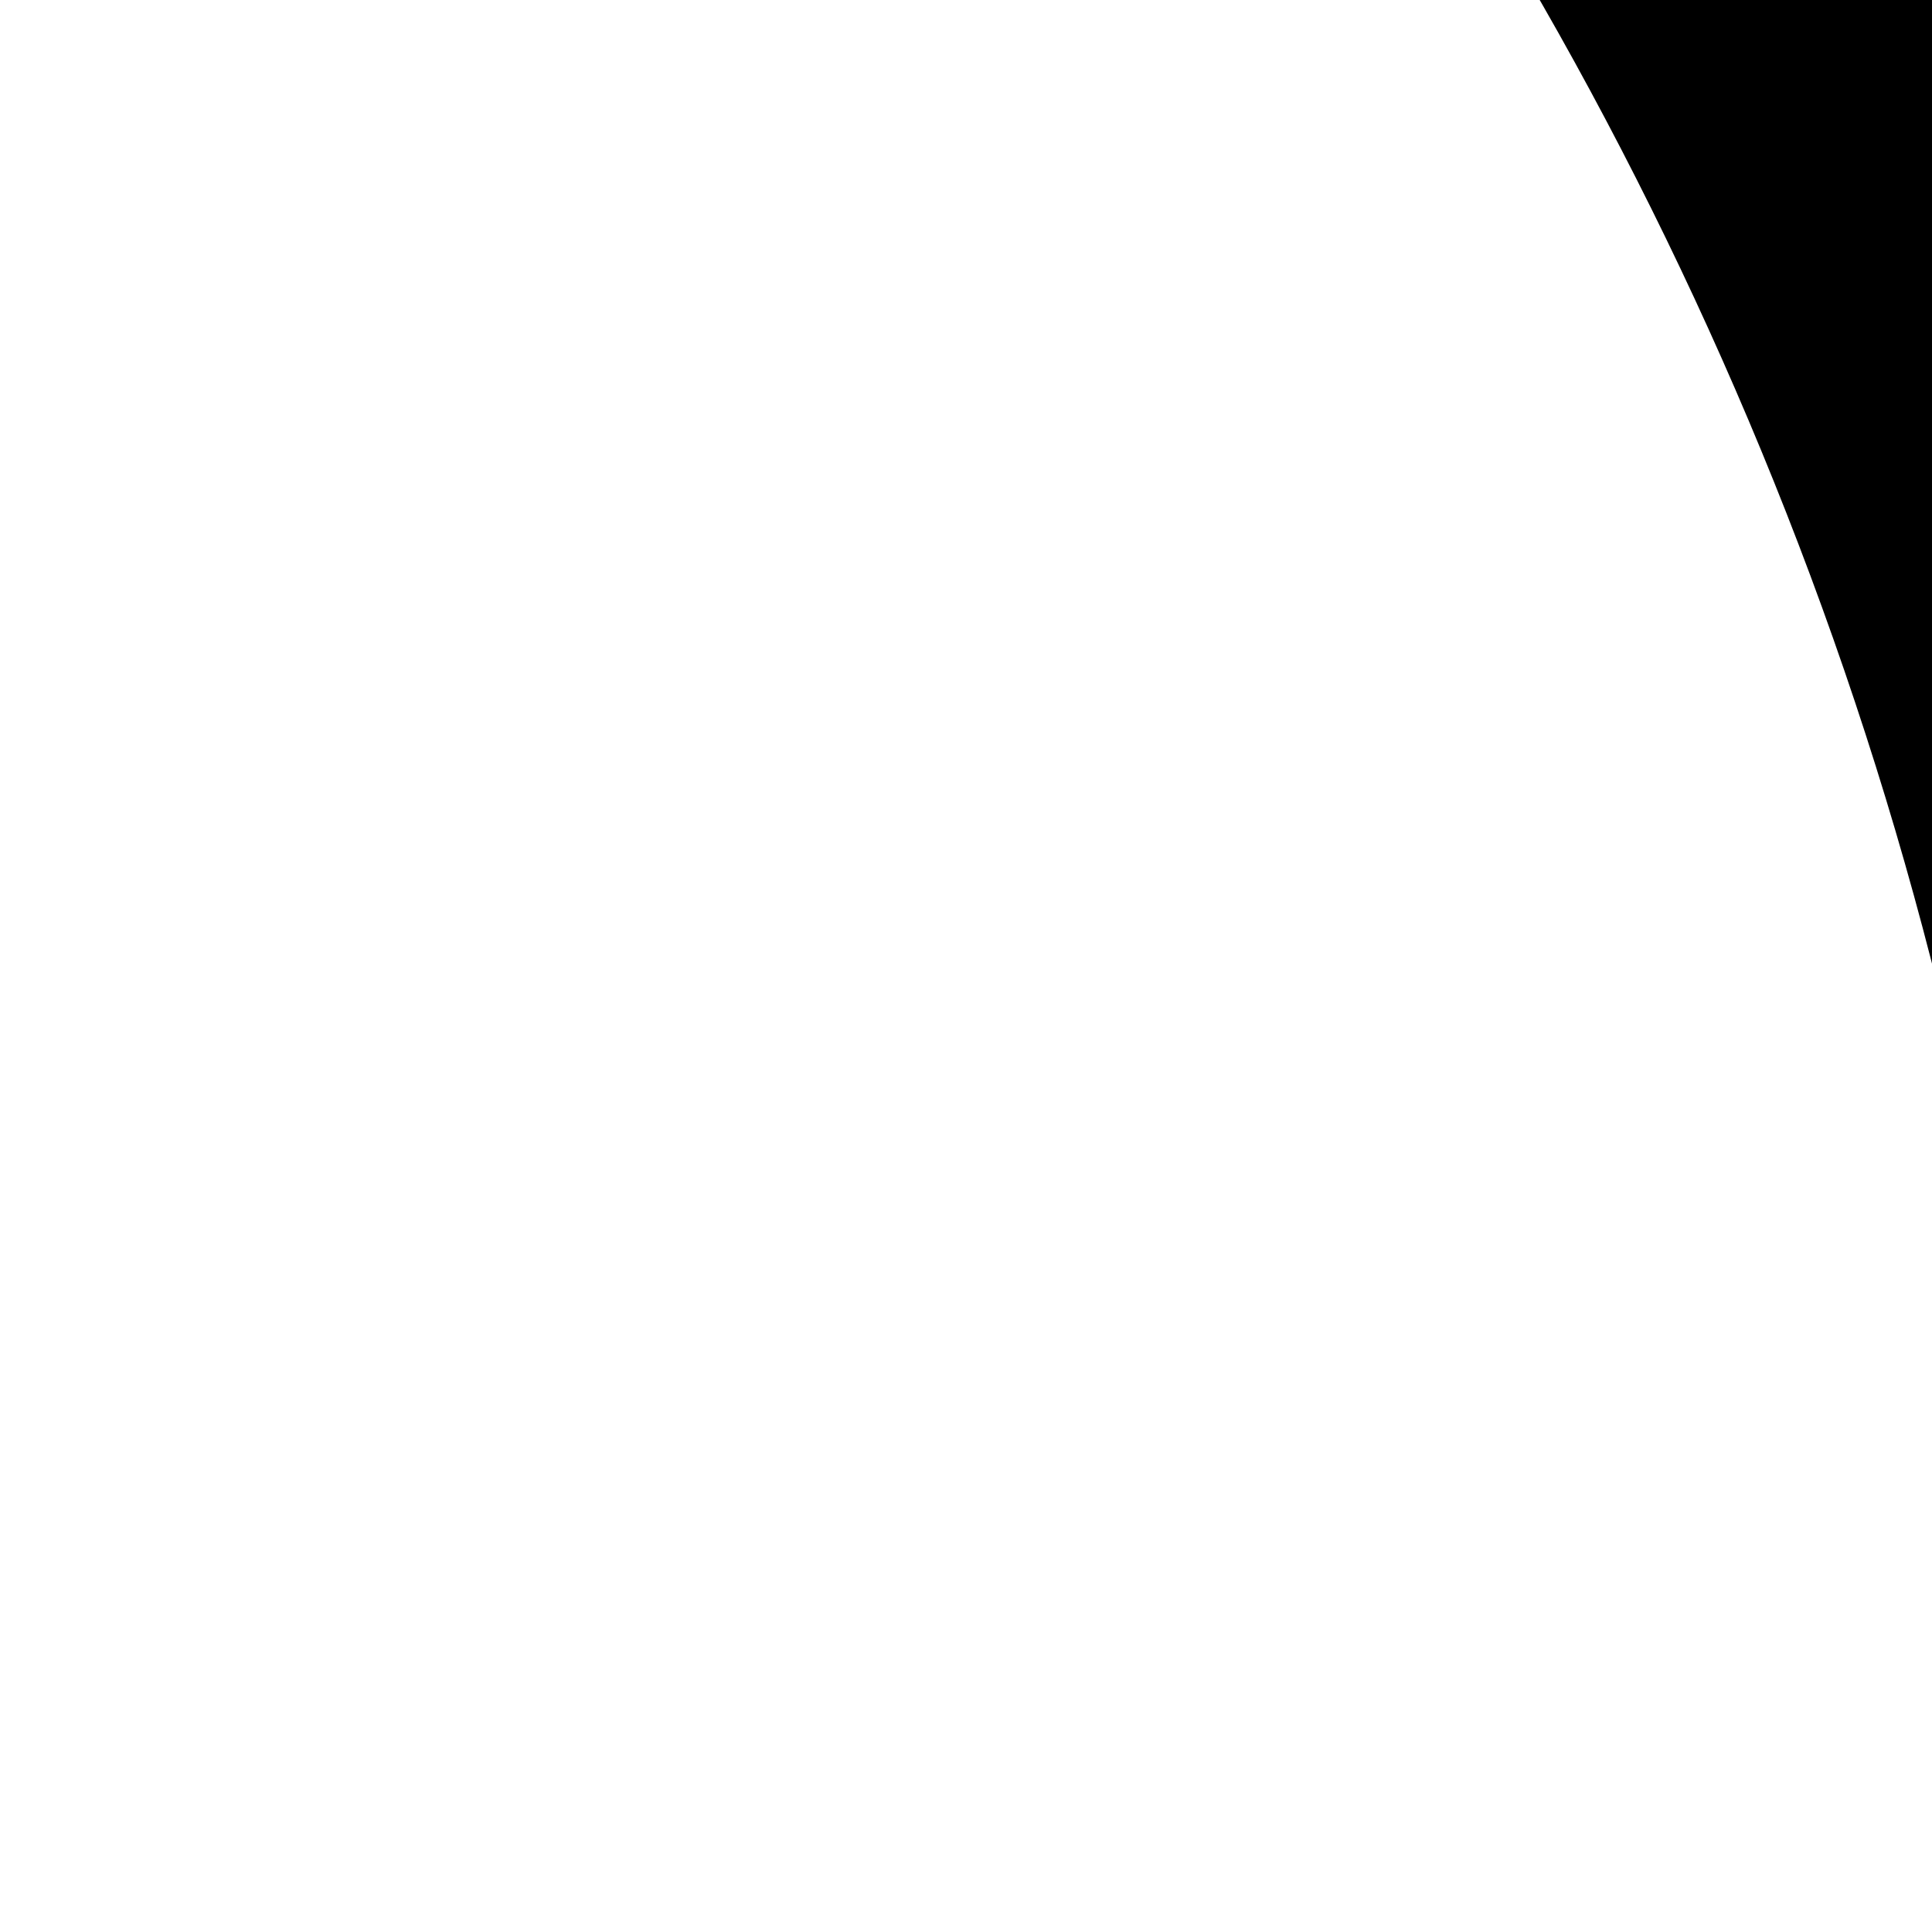
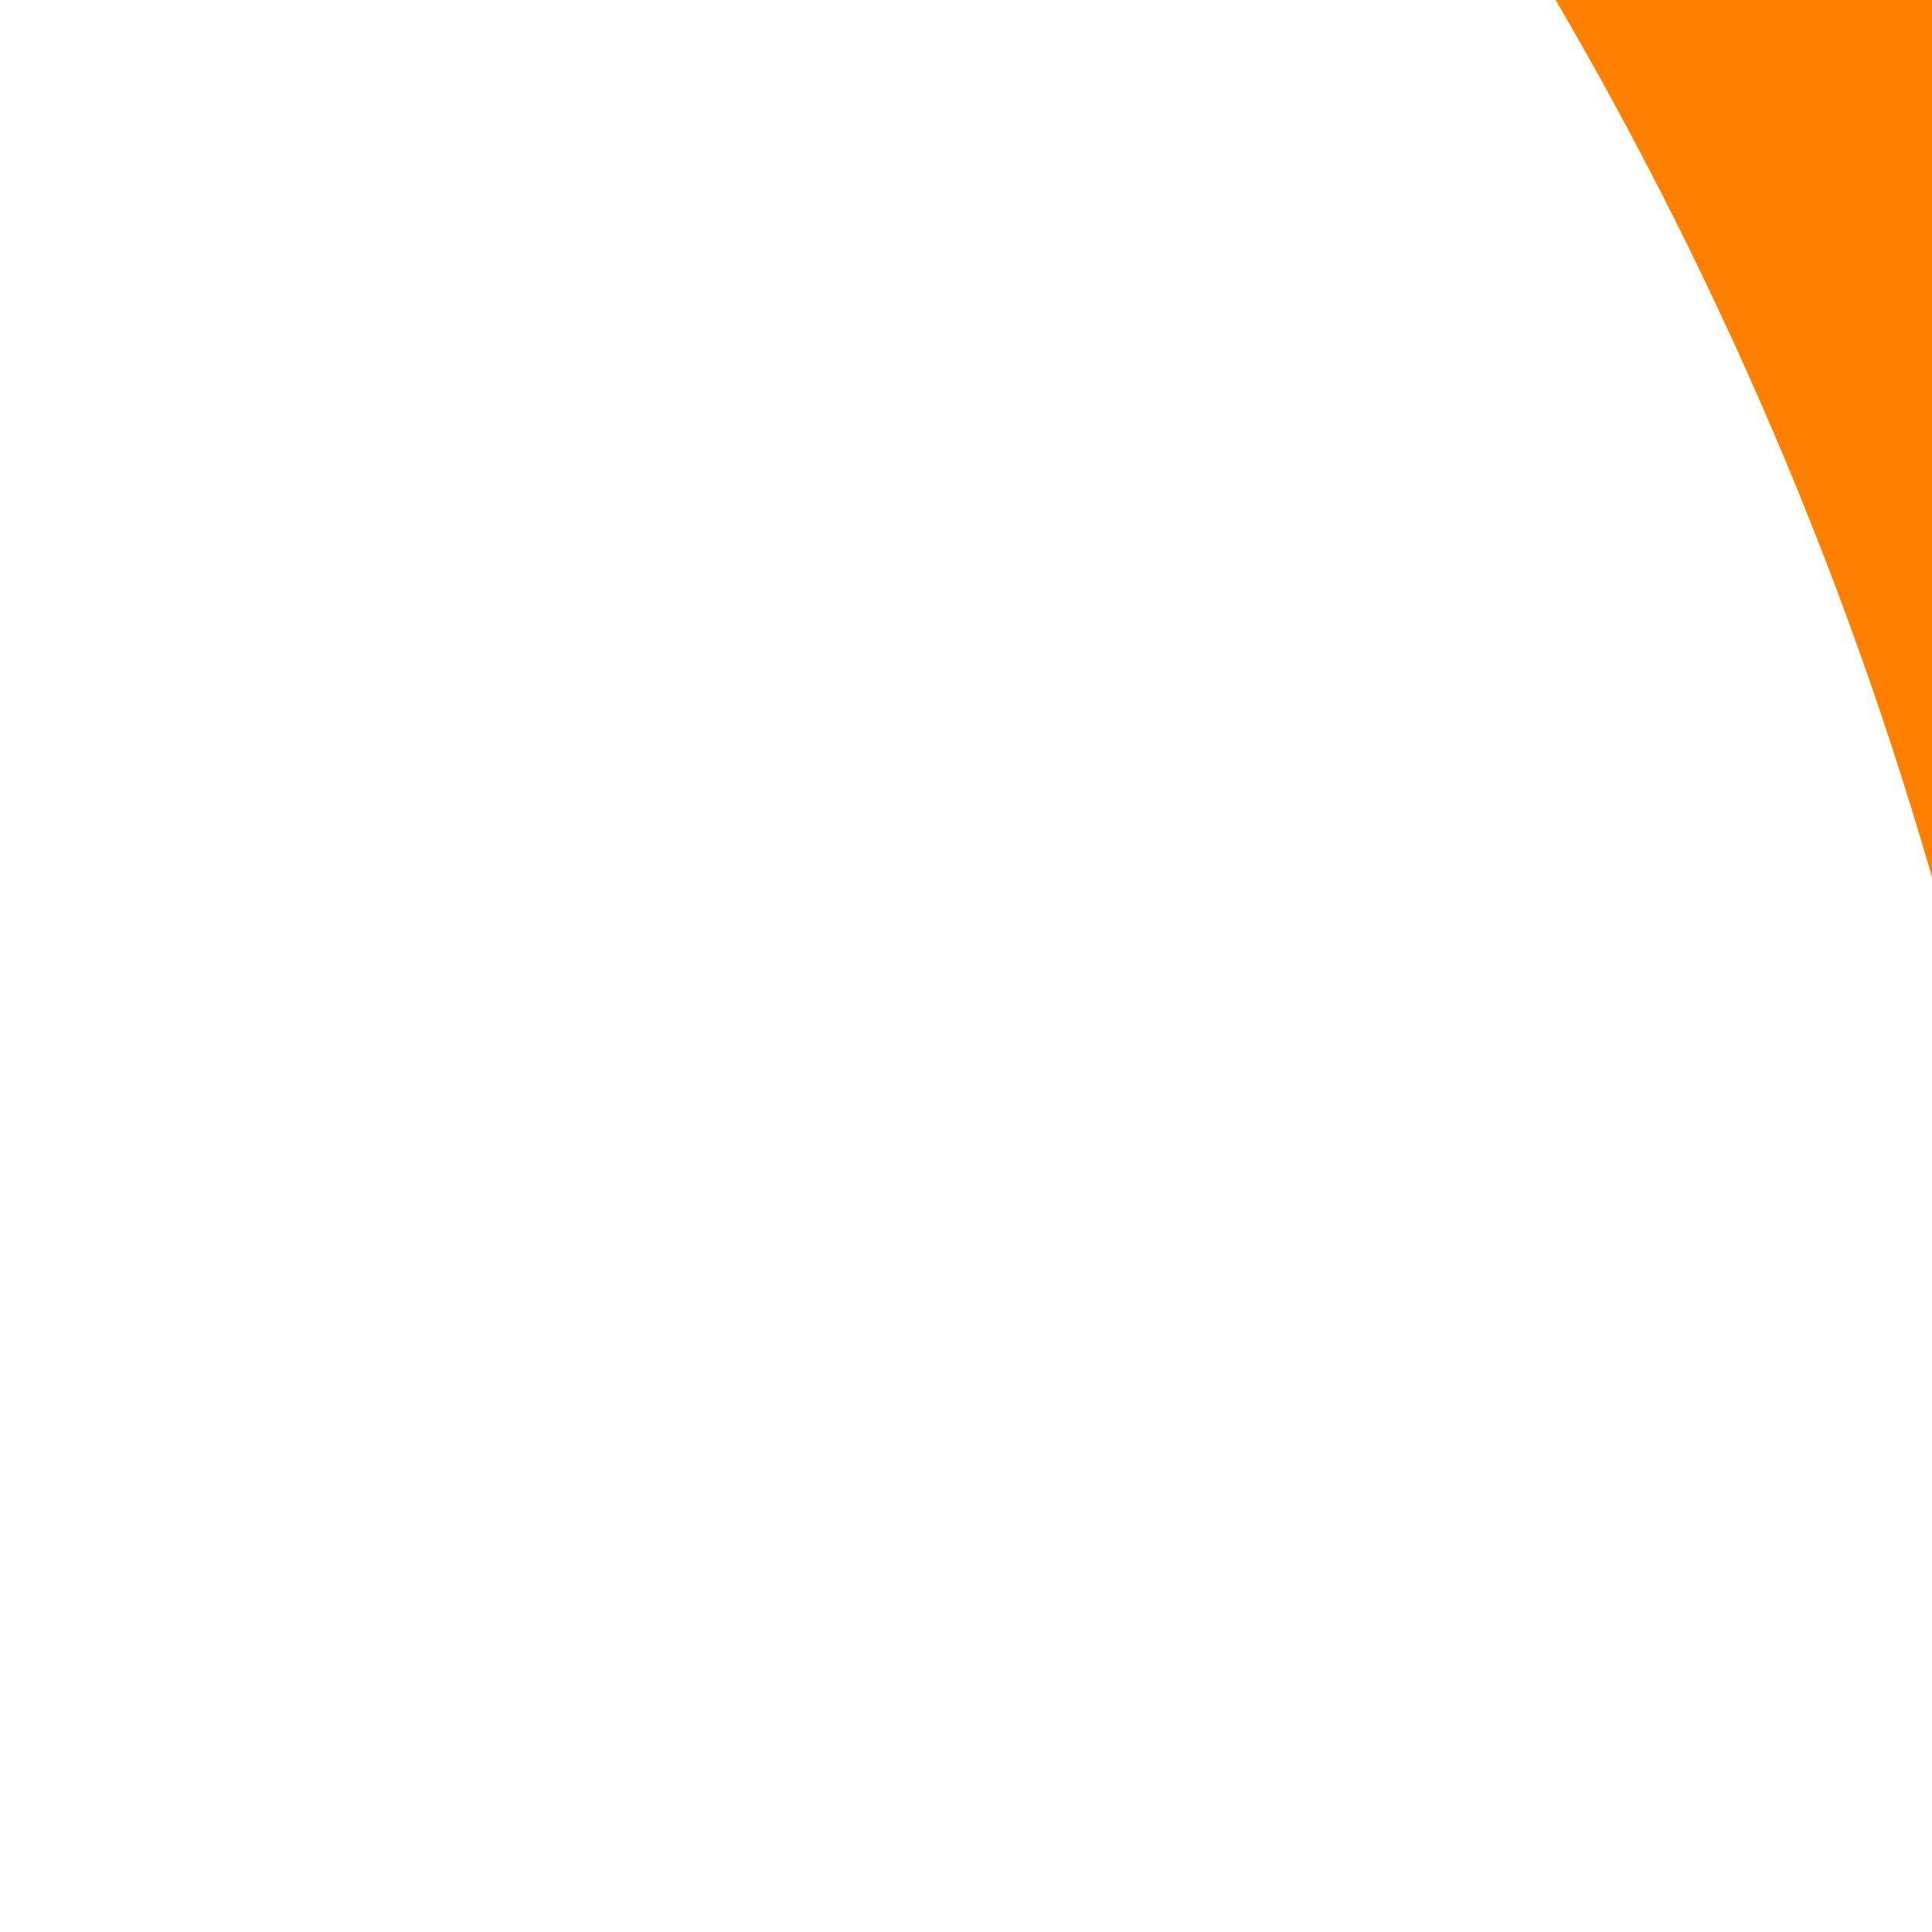
<svg xmlns="http://www.w3.org/2000/svg" xmlns:xlink="http://www.w3.org/1999/xlink" width="34" height="34">
  <defs>
    <radialGradient gradientUnits="userSpaceOnUse" gradientTransform="matrix(1.531,1.292,-2.187,2.592,646.391,446.159)" r="3.599" fy="78.384" fx="-79.366" cy="78.384" cx="-79.366" id="radialGradient6158" xlink:href="#linearGradient6152" />
    <linearGradient id="linearGradient6152">
      <stop stop-color="#ffffff" id="stop6154" offset="0" />
      <stop stop-color="#ffffff" stop-opacity="0" id="stop6156" offset="1" />
    </linearGradient>
    <filter id="filter6164" color-interpolation-filters="sRGB">
      <feGaussianBlur id="feGaussianBlur6166" stdDeviation="0.062" />
    </filter>
    <radialGradient gradientUnits="userSpaceOnUse" gradientTransform="matrix(0.999,0.037,-0.127,3.475,441.915,294.715)" r="1.603" fy="71.562" fx="-66.436" cy="71.562" cx="-66.436" id="radialGradient6108" xlink:href="#linearGradient6102" />
    <linearGradient id="linearGradient6102">
      <stop stop-color="#ffffff" id="stop6104" offset="0" />
      <stop stop-color="#ffffff" stop-opacity="0" id="stop6106" offset="1" />
    </linearGradient>
    <filter id="filter6114" color-interpolation-filters="sRGB">
      <feGaussianBlur id="feGaussianBlur6116" stdDeviation="0.017" />
    </filter>
    <radialGradient gradientUnits="userSpaceOnUse" gradientTransform="matrix(0.999,0.035,-0.156,4.473,443.891,224.254)" r="1.818" fy="70.94" fx="-71.29" cy="70.94" cx="-71.29" id="radialGradient6098" xlink:href="#linearGradient6048" />
    <linearGradient id="linearGradient6048">
      <stop stop-color="#ffffff" id="stop6050" offset="0" />
      <stop stop-color="#0dee1b" stop-opacity="0" id="stop6052" offset="1" />
    </linearGradient>
    <filter id="filter6088" color-interpolation-filters="sRGB">
      <feGaussianBlur id="feGaussianBlur6090" stdDeviation="0.028" />
    </filter>
    <radialGradient gradientUnits="userSpaceOnUse" gradientTransform="matrix(0.193,3.6810743e-7,-3.1289135e-6,1.637,379.077,382.296)" r="10.386" fy="104.598" fx="-42.685" cy="104.598" cx="-42.685" id="radialGradient6084" xlink:href="#linearGradient6048" />
    <linearGradient id="linearGradient6236">
      <stop stop-color="#ffffff" id="stop6238" offset="0" />
      <stop stop-color="#0dee1b" stop-opacity="0" id="stop6240" offset="1" />
    </linearGradient>
    <radialGradient gradientUnits="userSpaceOnUse" gradientTransform="matrix(1,0,0,3.515,413.542,209.241)" r="1.754" fy="95.677" fx="-49.685" cy="95.677" cx="-49.685" id="radialGradient6054" xlink:href="#linearGradient6048" />
    <linearGradient id="linearGradient6243">
      <stop stop-color="#ffffff" id="stop6245" offset="0" />
      <stop stop-color="#0dee1b" stop-opacity="0" id="stop6247" offset="1" />
    </linearGradient>
    <radialGradient gradientUnits="userSpaceOnUse" r="15" fy="80" fx="-70" cy="80" cx="-70" id="radialGradient5994" xlink:href="#linearGradient5988" gradientTransform="translate(432.857,469.505)" />
    <linearGradient id="linearGradient5988">
      <stop stop-color="#020202" stop-opacity="0" id="stop5990" offset="0" />
      <stop stop-color="#262626" stop-opacity="0.498" offset="0.9" id="stop5996" />
      <stop stop-color="#c4c4c4" stop-opacity="0.817" id="stop5992" offset="1" />
    </linearGradient>
    <radialGradient gradientUnits="userSpaceOnUse" r="2.5" fy="62.5" fx="-87.5" cy="62.5" cx="-87.5" id="radialGradient6197" xlink:href="#linearGradient6191" />
    <linearGradient id="linearGradient6191">
      <stop stop-color="#000000" id="stop6193" offset="0" />
      <stop stop-color="#000000" offset="0.37" id="stop6203" />
      <stop stop-color="#a6a6a6" offset="0.843" id="stop6199" />
      <stop stop-color="#353535" id="stop6201" offset="0.887" />
      <stop stop-color="#000000" id="stop6195" offset="1" />
    </linearGradient>
    <radialGradient xlink:href="#linearGradient6191" id="radialGradient6276" gradientUnits="userSpaceOnUse" cx="-87.5" cy="62.5" fx="-87.5" fy="62.5" r="2.5" />
  </defs>
  <g>
    <title>Layer 1</title>
    <g externalResourcesRequired="false" id="layer1">
      <g externalResourcesRequired="false" id="svg_1">
-         <path fill="url(#radialGradient6276)" d="m136,31.5c0,93.612 -75.888,169.5 -169.5,169.5c-93.612,0 -169.5,-75.888 -169.5,-169.5c0,-93.612 75.888,-169.5 169.5,-169.5c93.612,0 169.5,75.888 169.5,169.5z" id="path6189" />
        <path fill="#ff7f00" id="path5979" d="m116.059,31.5c0,82.599 -66.96,149.559 -149.559,149.559c-82.598,0 -149.558,-66.961 -149.558,-149.559c0,-82.599 66.96,-149.559 149.558,-149.559c82.599,0 149.559,66.96 149.559,149.559z" />
        <path fill="#ffffff" id="path5973" d="m-33.5,-118.059c-82.599,0 -149.558,66.96 -149.558,149.559c0,82.599 66.959,149.559 149.558,149.559c82.599,0 149.559,-66.959 149.559,-149.559c0,-82.599 -66.96,-149.559 -149.559,-149.559zm-16.825,31.782l34.897,0l0,122.762l-34.897,0l0,-122.762zm-14.644,22.122l0,37.078c-22.09,11.606 -37.39,34.416 -37.39,61.07c0,38.278 31.205,69.483 69.483,69.483c38.277,0 69.482,-31.205 69.482,-69.483c0,-26.669 -15.606,-49.468 -37.701,-61.07l0,-37.078c41.411,13.518 71.664,52.202 71.664,98.148c0,57.175 -46.27,103.445 -103.444,103.445c-57.176,0 -103.757,-46.27 -103.757,-103.445c0,-45.941 30.278,-84.621 71.664,-98.148z" />
        <path fill="#ffffff" id="path5983" d="m-33.5,-118.059c-82.599,0 -149.558,66.96 -149.558,149.559c0,82.6 66.959,149.559 149.558,149.559c82.599,0 149.559,-66.959 149.559,-149.559c0,-82.599 -66.959,-149.559 -149.559,-149.559zm0,14.956c74.34,0 134.603,60.264 134.603,134.603c0,74.34 -60.263,134.603 -134.603,134.603c-74.339,0 -134.603,-60.263 -134.603,-134.603c0,-74.339 60.264,-134.603 134.603,-134.603z" />
        <path fill="#000000" fill-rule="evenodd" id="path5977-7" d="m-50.45,-87.149l0,122.906l34.971,0l0,-122.906l-34.971,0z" />
-         <path fill="#000000" fill-rule="evenodd" id="path5975-1" d="m-65.406,-64.337c-41.386,13.526 -71.469,52.18 -71.469,98.121c0,57.175 46.379,103.553 103.554,103.553c57.175,0 103.553,-46.378 103.553,-103.553c-0,-45.946 -30.228,-84.603 -71.639,-98.121l0,37.007c22.095,11.602 37.517,34.444 37.517,61.114c0,38.278 -31.154,69.431 -69.431,69.431c-38.278,0.001 -69.432,-31.153 -69.432,-69.431c0,-26.654 15.258,-49.508 37.347,-61.114l0,-37.007l0,0z" />
-         <path fill="url(#radialGradient6098)" filter="url(#filter6088)" id="path6086" d="m-50.45,-86.153l0,77.77l6.98,-69.794l27.917,-7.976l-34.897,0z" />
-         <path fill="url(#radialGradient6108)" filter="url(#filter6114)" id="path6100" d="m-1.095,-27.356l-0.369,-36.164c12.19,2.385 22.039,9.455 31.969,16.358l-24.999,-6.603l-6.602,26.409z" />
-         <path fill="url(#radialGradient6158)" filter="url(#filter6164)" id="path6118" d="m-64.57,-48.249l-1.162,-15.684c-76.424,23.431 -93.761,122.512 -37.467,173.975c-60.499,-76.23 -9.385,-157.728 38.629,-158.291z" />
      </g>
    </g>
  </g>
</svg>